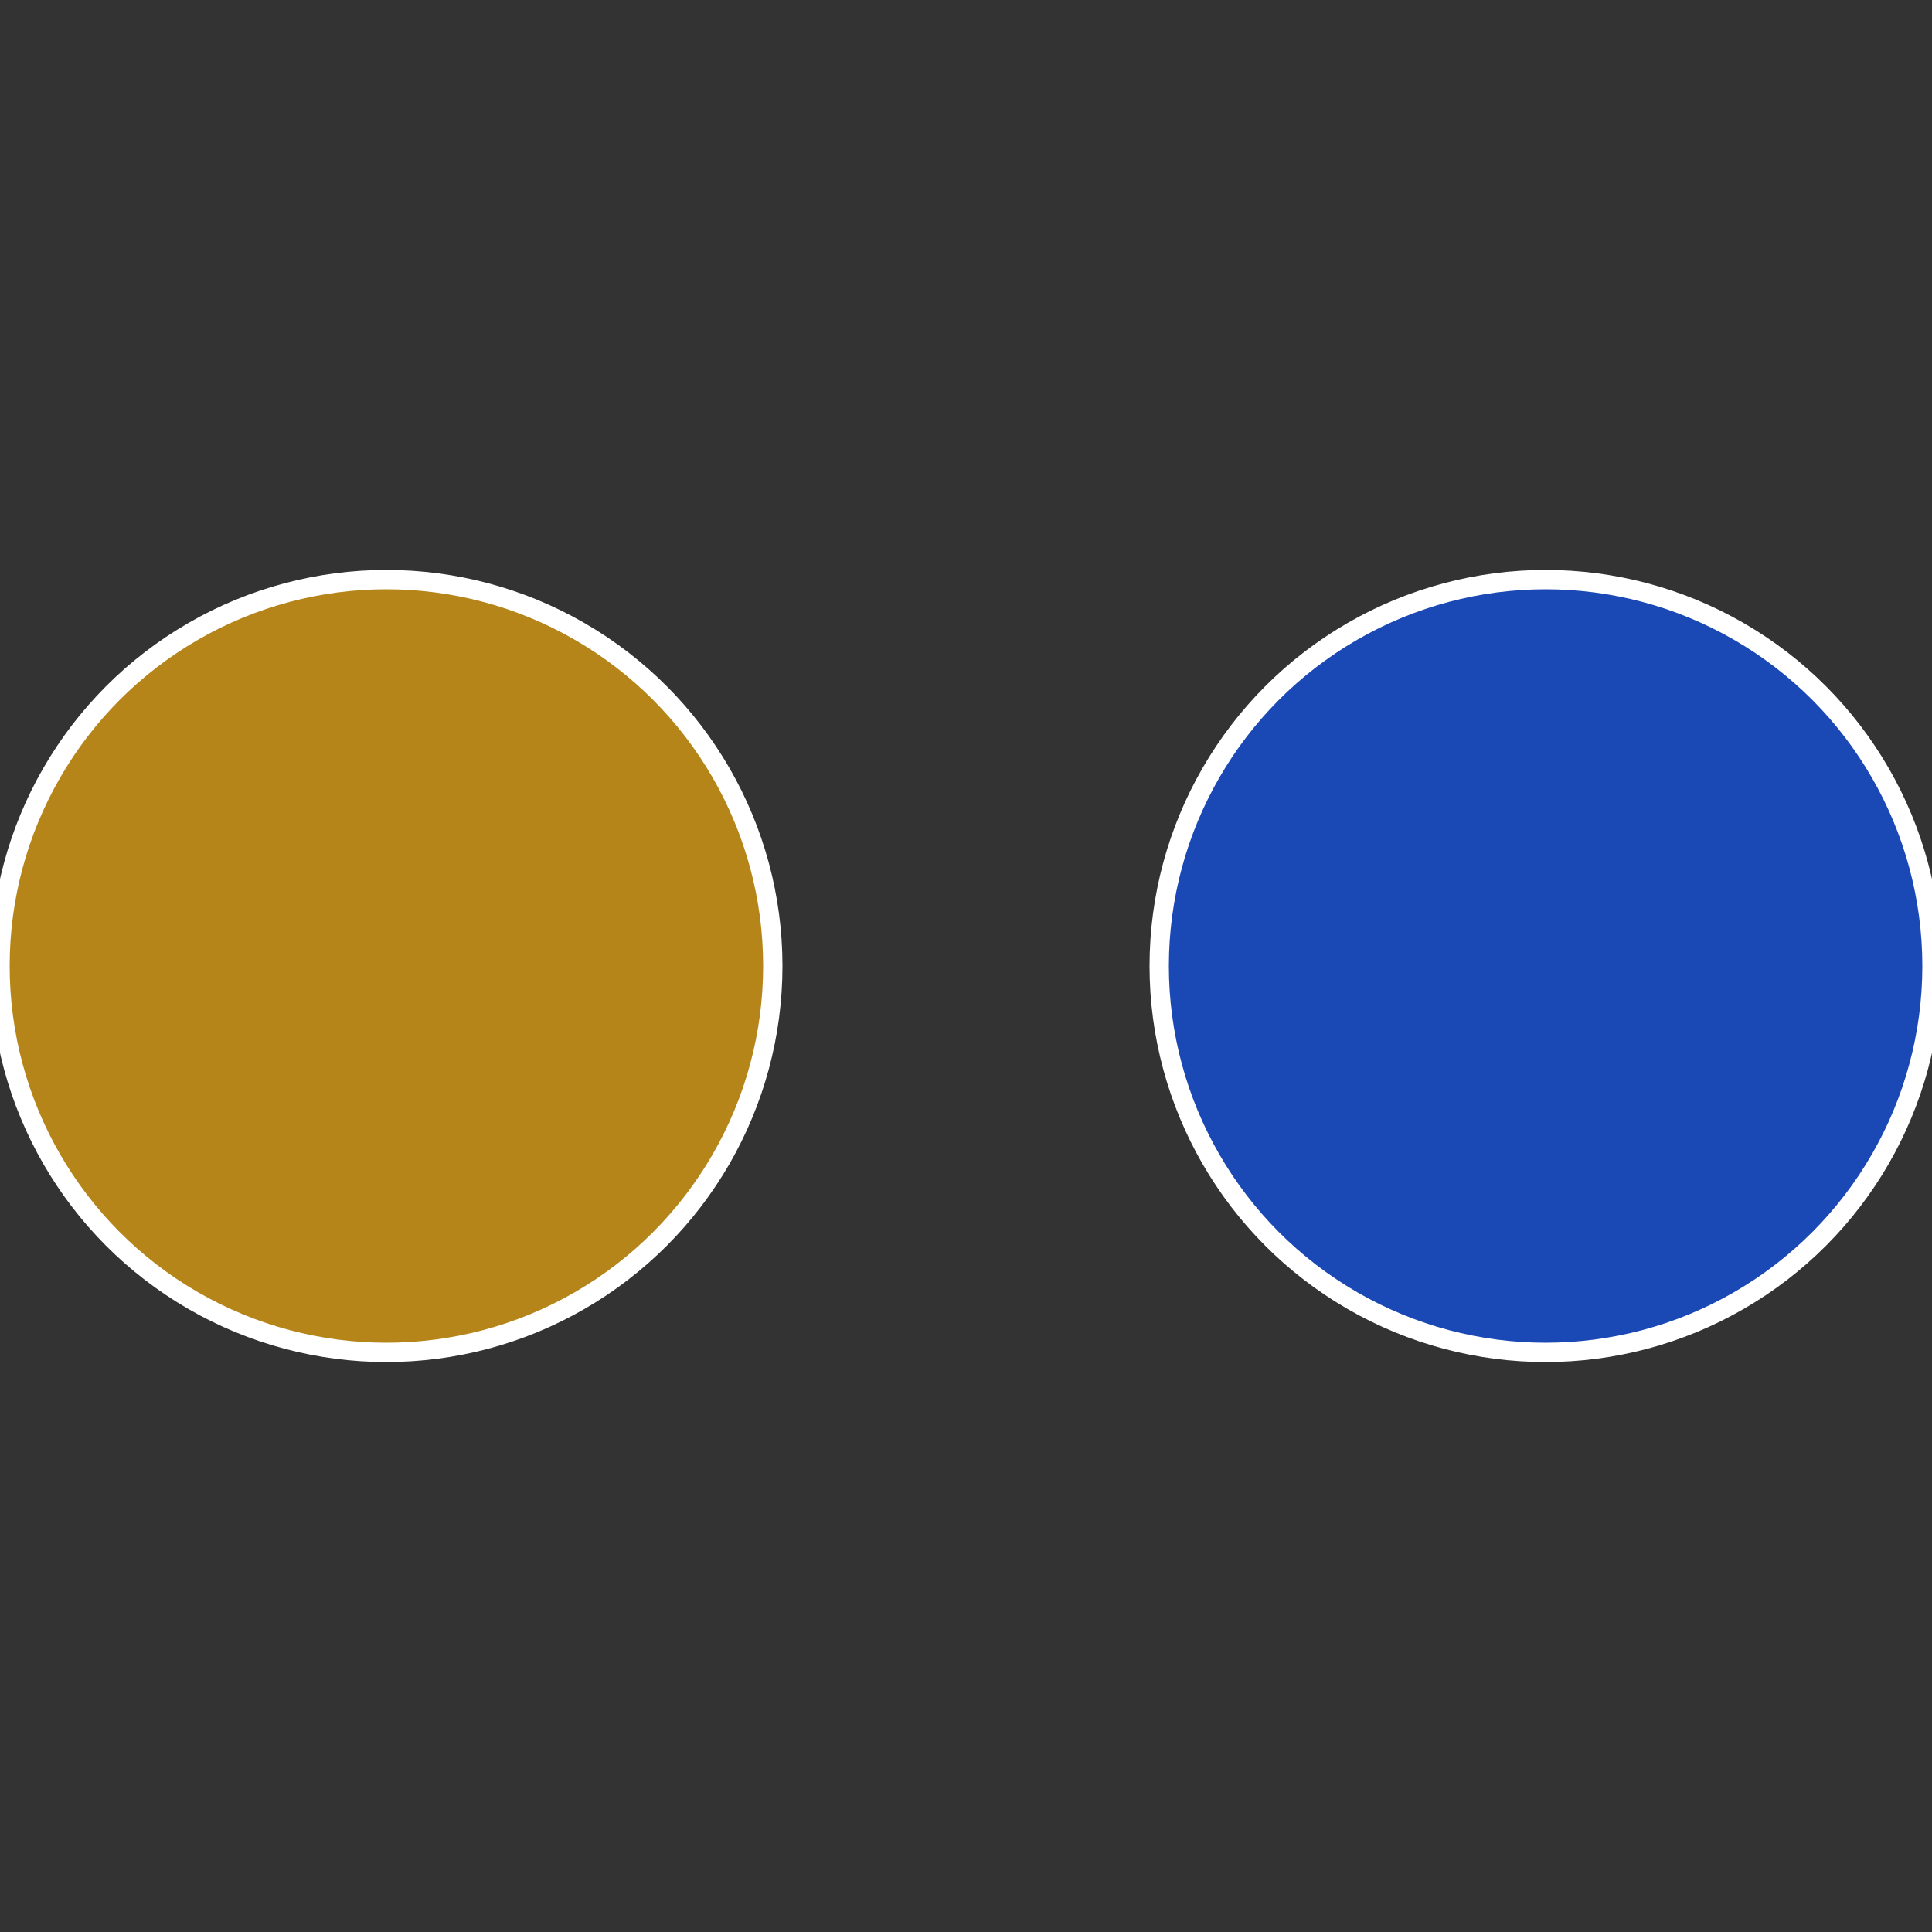
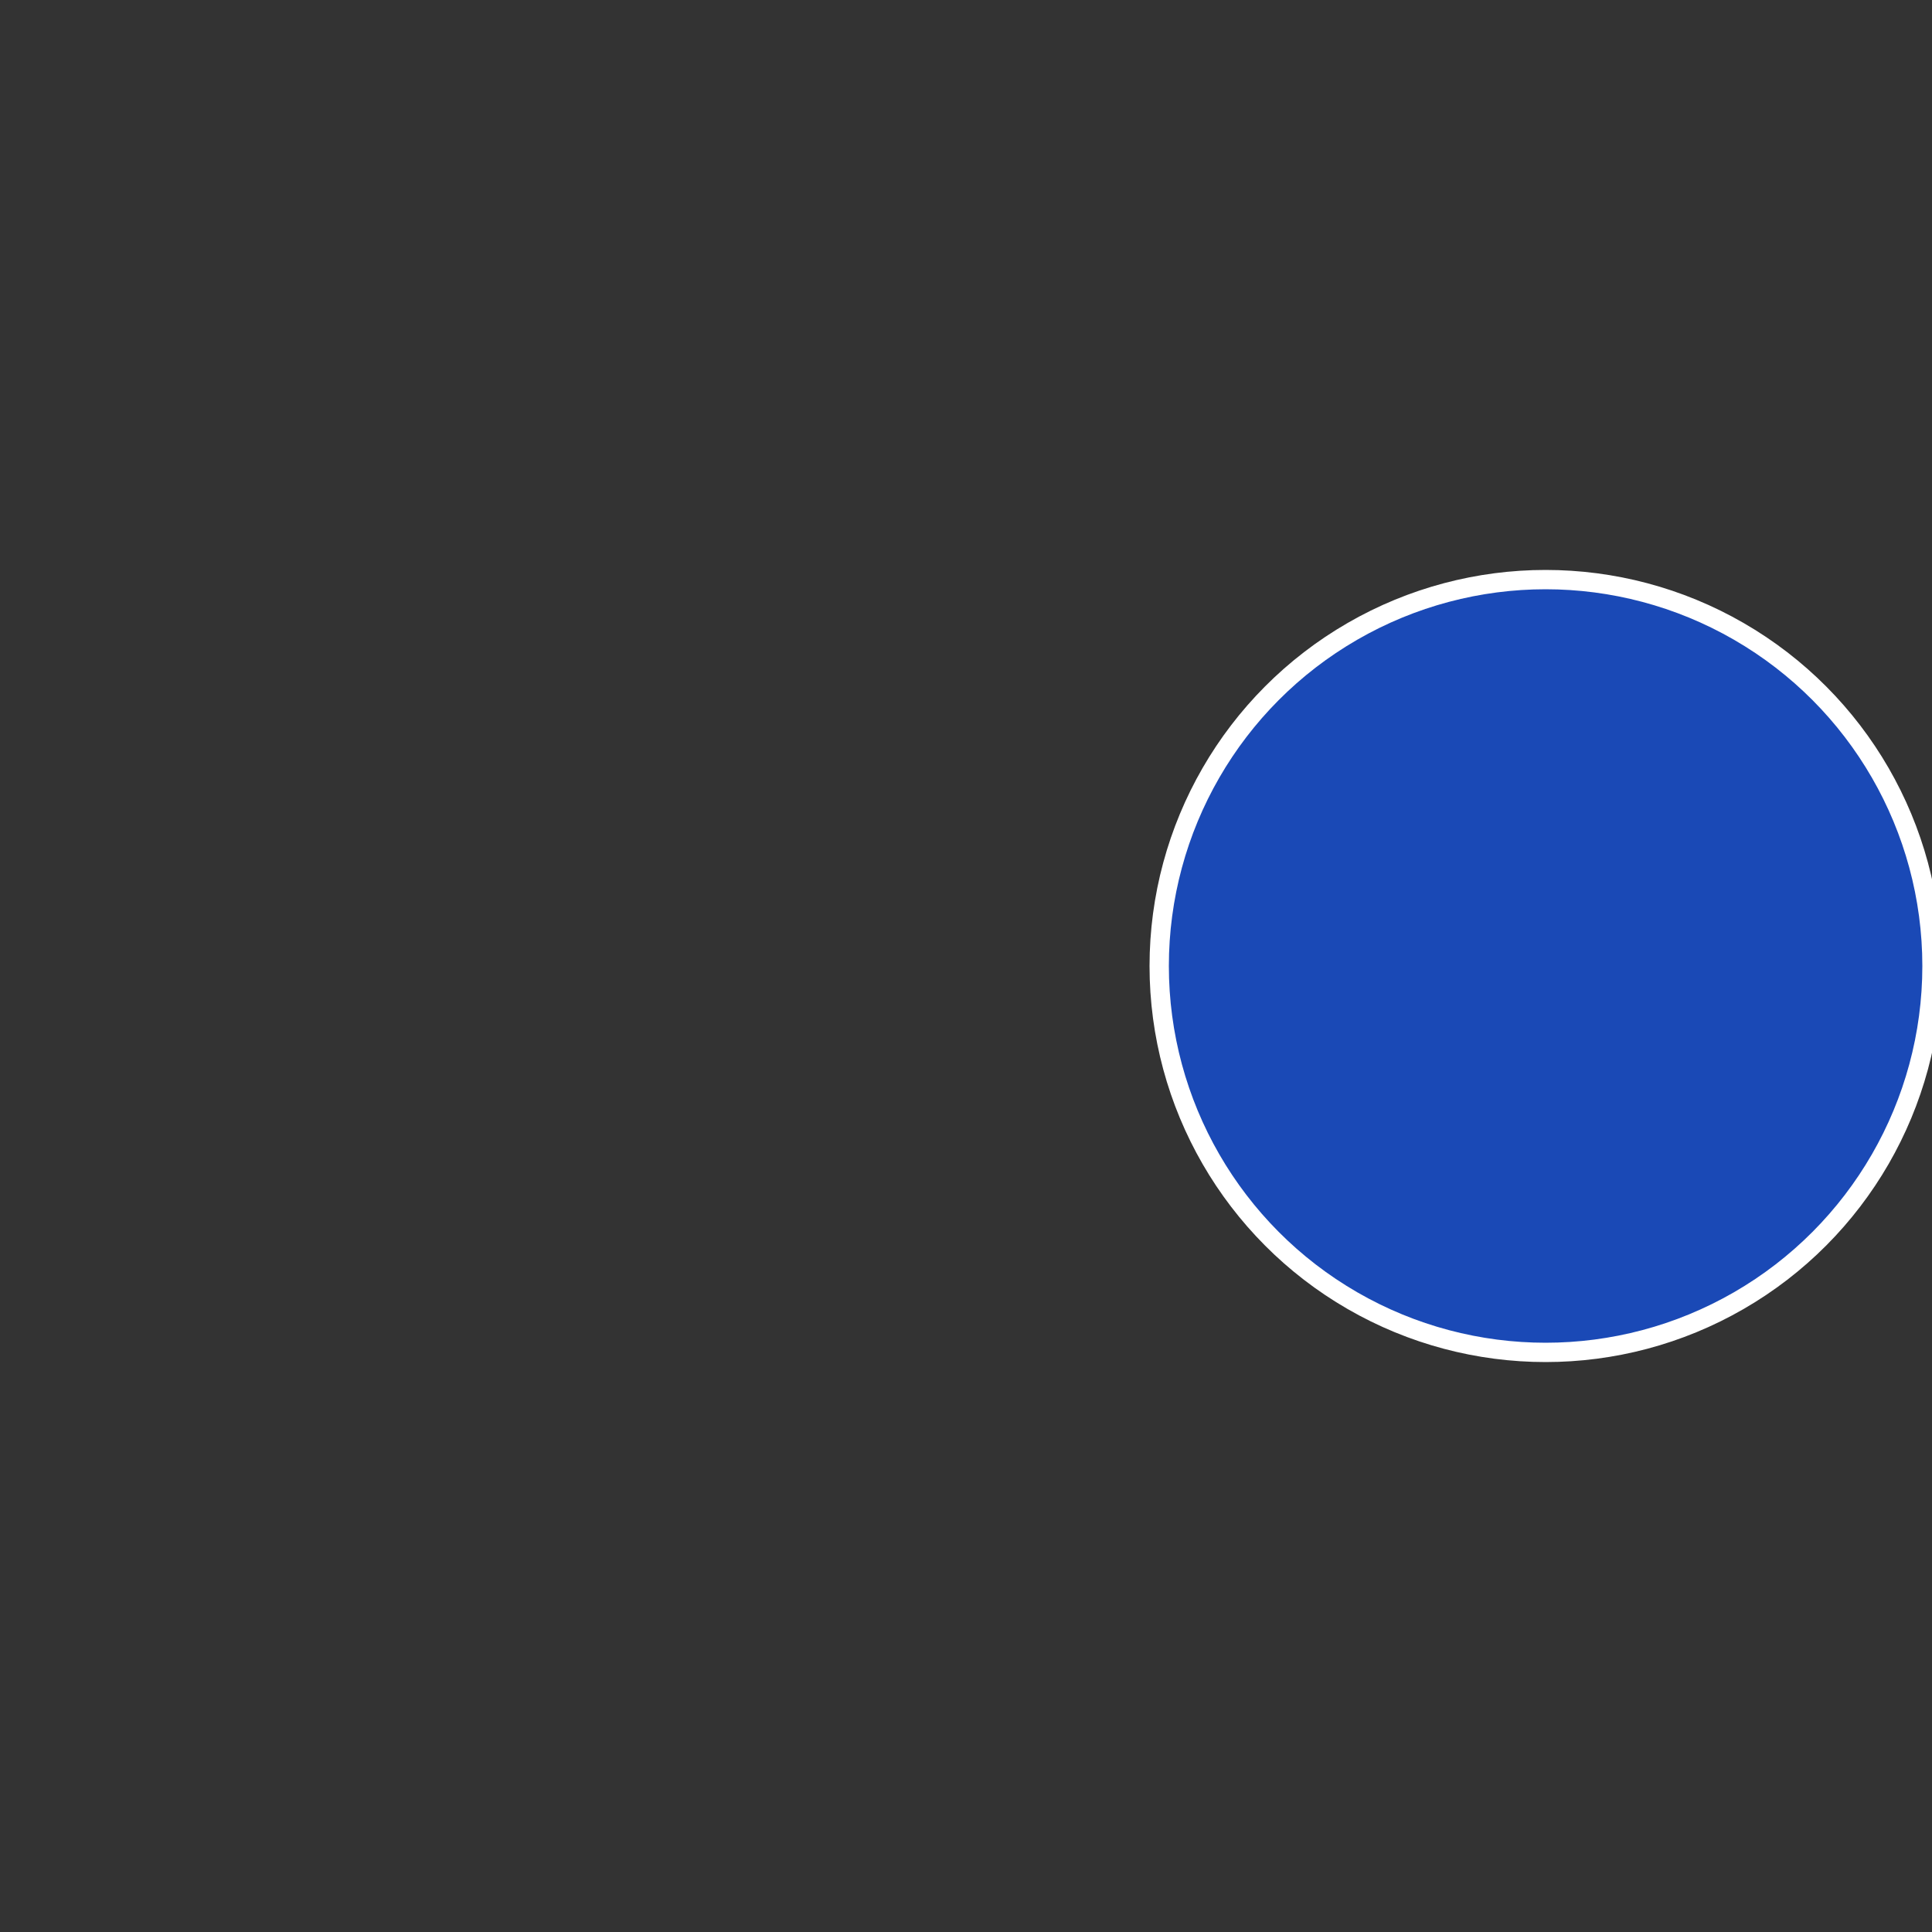
<svg xmlns="http://www.w3.org/2000/svg" width="500" height="500" viewBox="-1 -1 2 2">
  <rect x="-1" y="-1" width="2" height="2" fill="#333333" stroke="none" />
  <circle cx="0.6" cy="0" r="0.4" fill="#1a49b6" stroke="#fff" stroke-width="1%" />
-   <circle cx="-0.6" cy="7.3478807948841E-17" r="0.4" fill="#b6851a" stroke="#fff" stroke-width="1%" />
</svg>